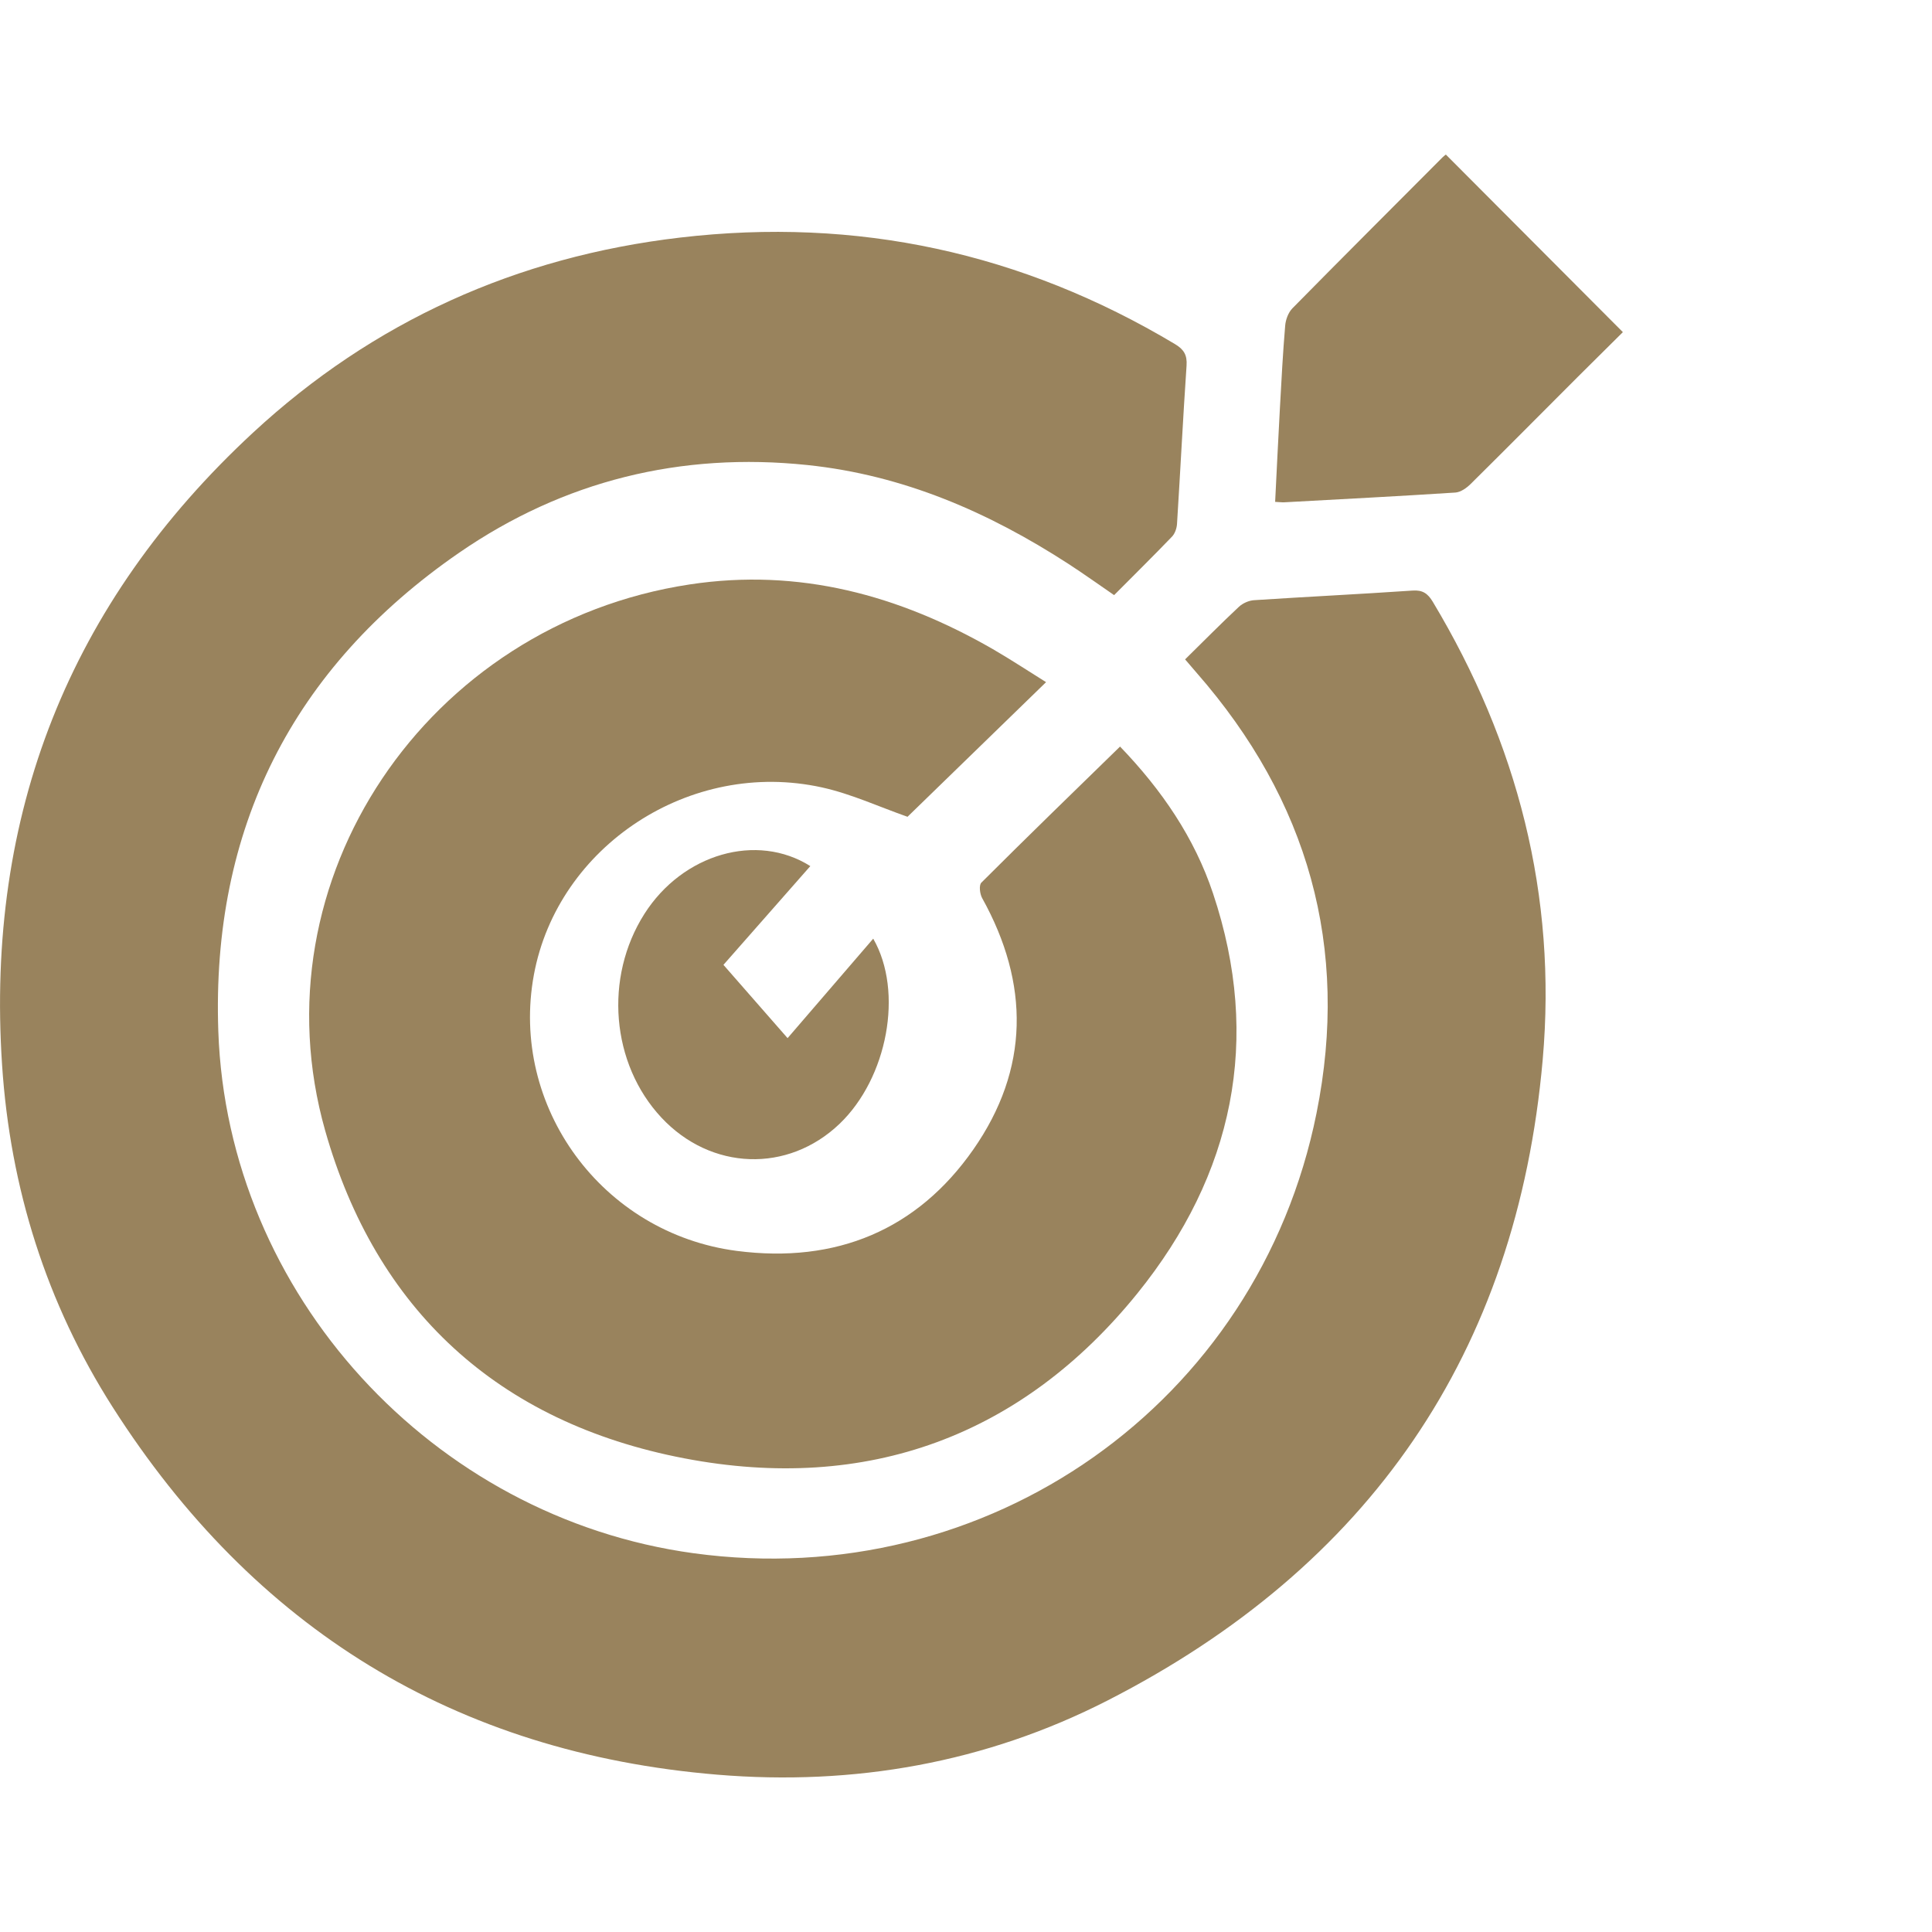
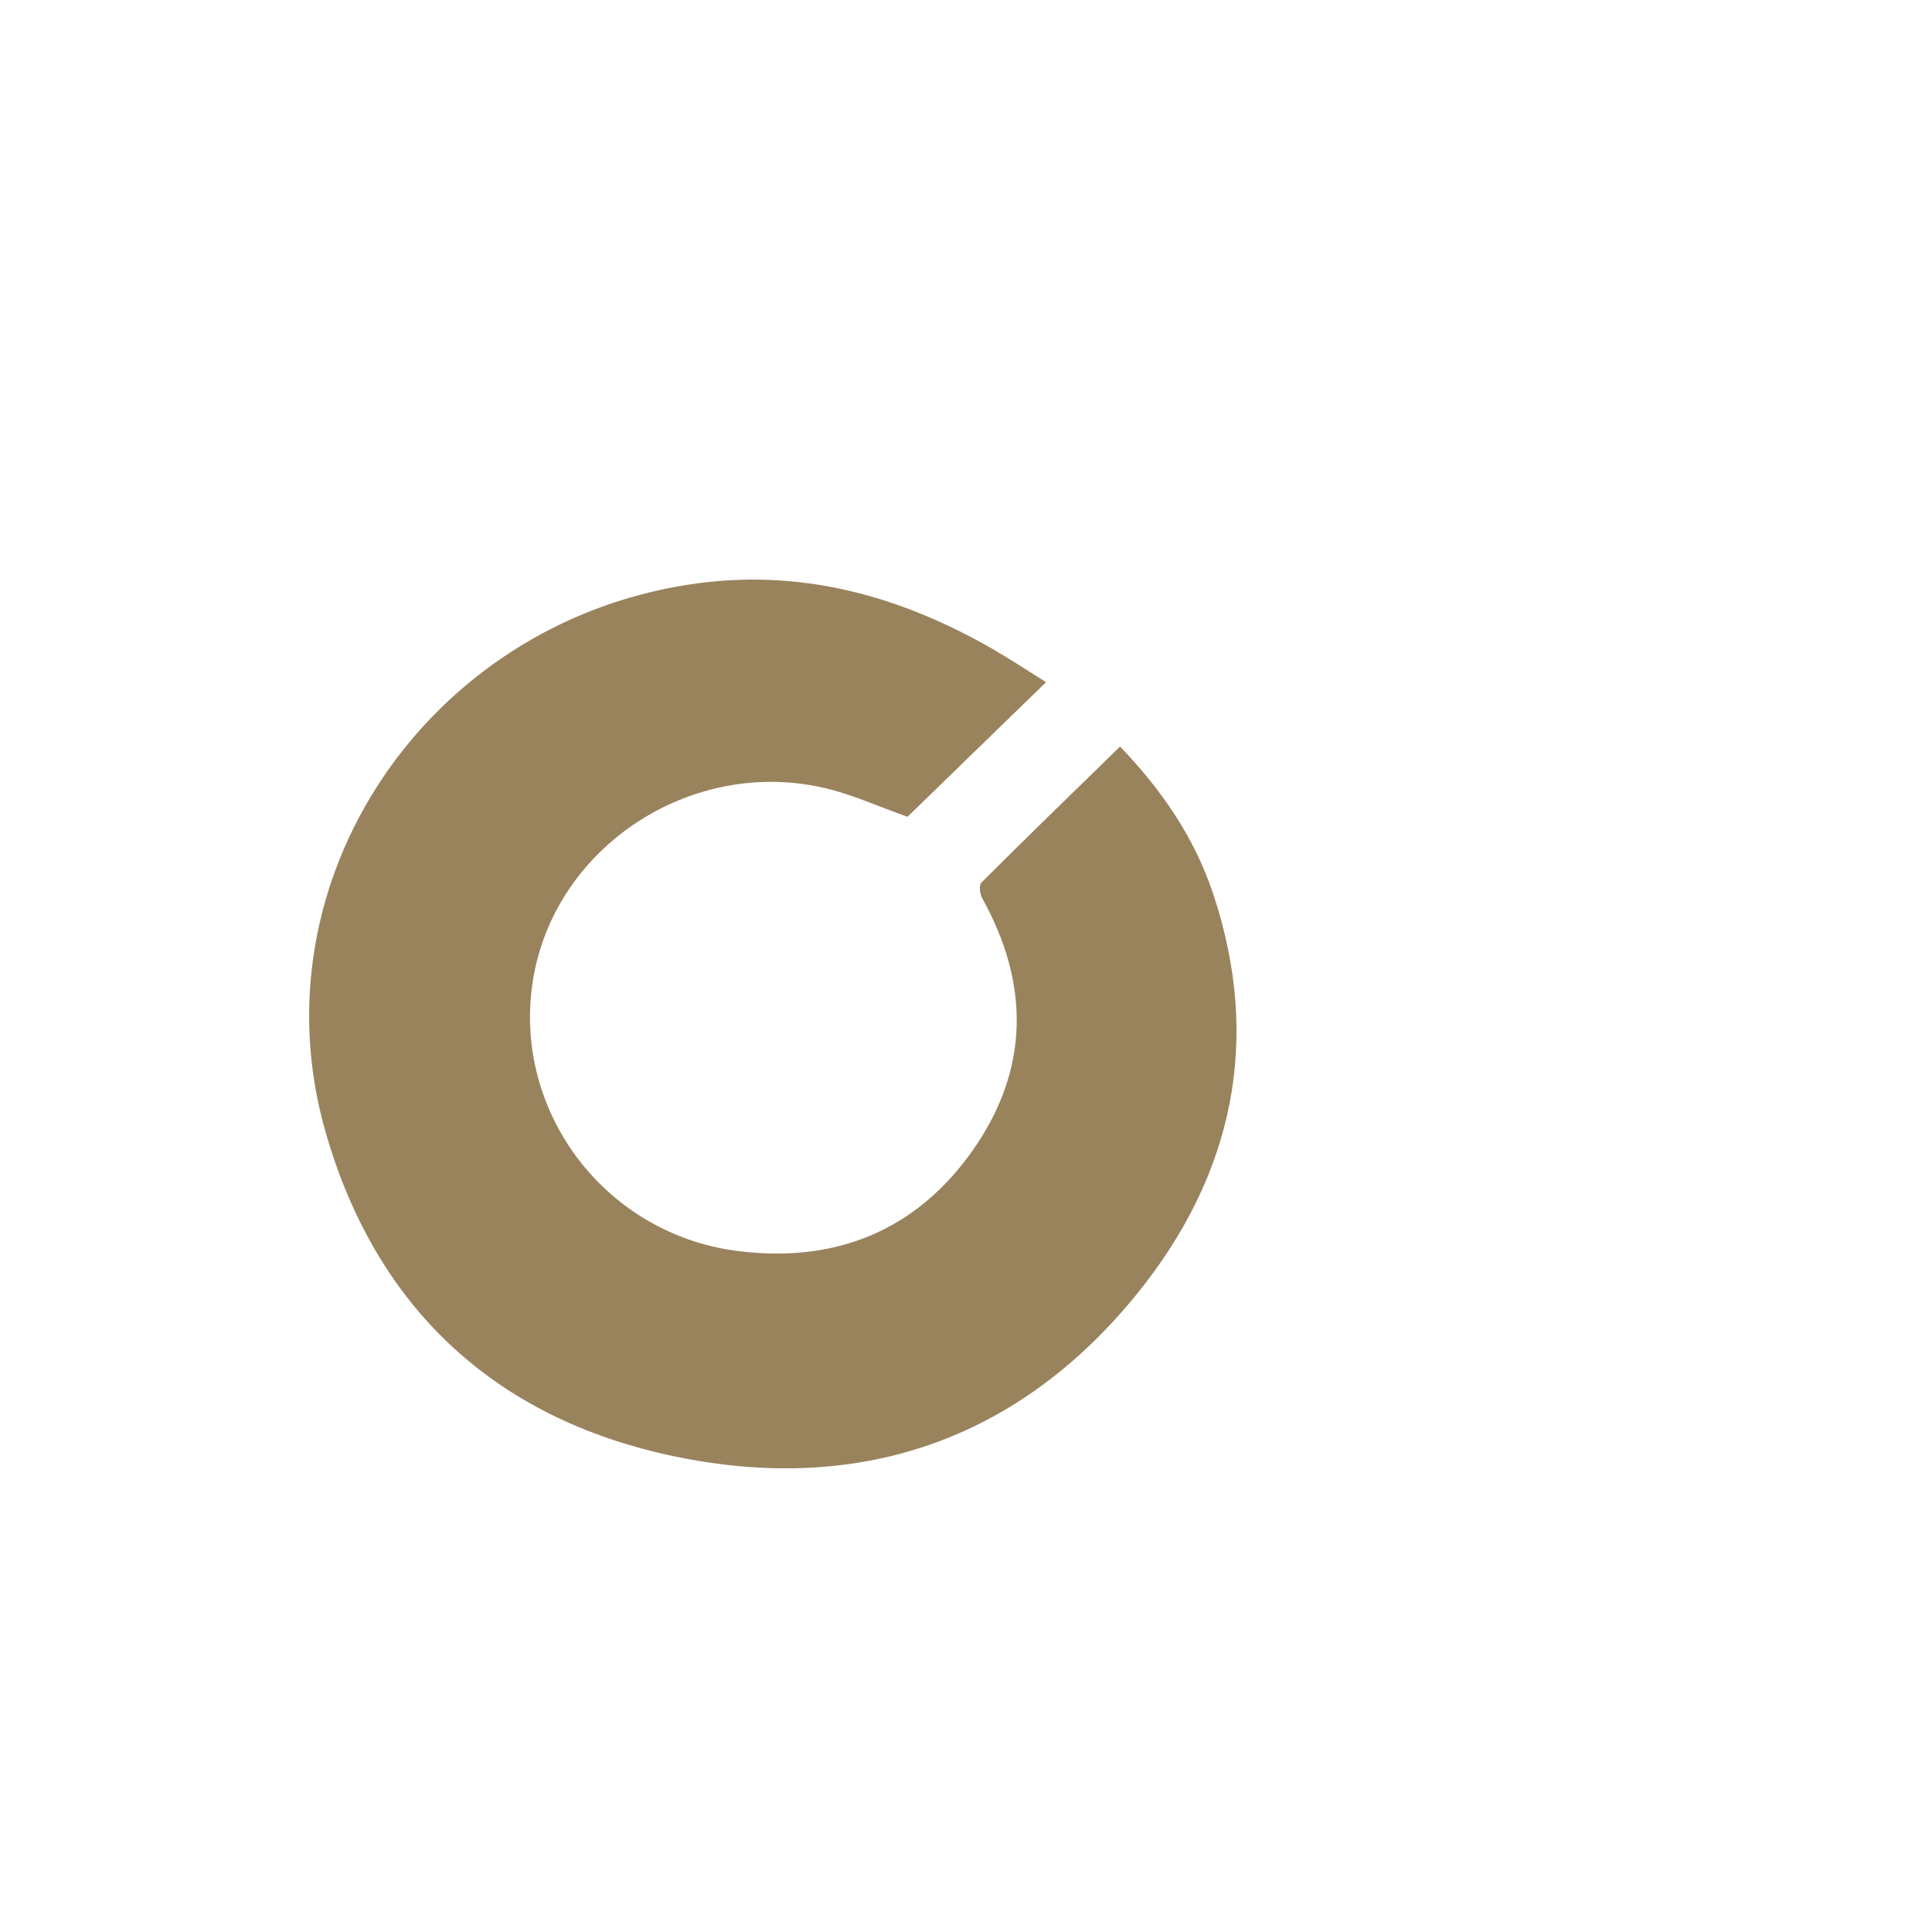
<svg xmlns="http://www.w3.org/2000/svg" width="86" height="86" viewBox="0 0 86 86" fill="none">
  <g id="Layer_1">
-     <path id="Vector" d="M52.75 29.354C53.584 28.535 54.352 27.755 55.149 27.01C55.321 26.85 55.592 26.73 55.826 26.716C58.177 26.562 60.531 26.448 62.879 26.288C63.33 26.256 63.558 26.422 63.778 26.787C67.549 33.071 69.314 39.868 68.671 47.17C67.52 60.239 60.939 69.745 49.302 75.694C43.875 78.469 38.011 79.502 31.929 78.997C20.247 78.026 11.292 72.474 5.016 62.637C2.065 58.009 0.452 52.882 0.092 47.398C-0.642 36.259 3.082 26.839 11.26 19.262C16.613 14.304 23 11.429 30.267 10.576C38.148 9.651 45.489 11.244 52.298 15.314C52.698 15.551 52.85 15.803 52.818 16.273C52.658 18.623 52.541 20.972 52.393 23.322C52.381 23.516 52.301 23.75 52.17 23.887C51.33 24.761 50.467 25.611 49.593 26.491C48.896 26.014 48.242 25.543 47.568 25.106C44.012 22.799 40.204 21.146 35.945 20.701C30.304 20.113 25.082 21.403 20.438 24.604C13.014 29.725 9.404 36.907 9.718 45.905C10.126 57.621 19.253 67.55 30.875 69.14C43.972 70.93 56.003 62.474 58.602 49.556C60.091 42.169 58.228 35.62 53.267 29.95C53.112 29.773 52.958 29.594 52.75 29.348V29.354Z" fill="#99835D" />
    <path id="Vector_2" d="M46.563 30.366C44.428 32.442 42.377 34.434 40.397 36.358C39.141 35.918 37.896 35.339 36.585 35.05C30.741 33.764 24.828 37.65 23.765 43.392C22.681 49.258 26.799 54.9 32.798 55.682C37.224 56.256 40.829 54.744 43.325 51.169C45.826 47.586 45.837 43.793 43.722 39.983C43.615 39.793 43.569 39.403 43.685 39.288C45.71 37.266 47.765 35.271 49.857 33.232C51.721 35.168 53.171 37.297 53.995 39.765C56.173 46.272 54.9 52.284 50.635 57.565C45.506 63.912 38.602 66.476 30.459 64.915C22.14 63.321 16.728 58.27 14.475 50.329C11.314 39.188 18.993 27.792 30.701 26.015C35.573 25.276 40.025 26.494 44.195 28.895C44.996 29.358 45.768 29.87 46.566 30.366H46.563Z" fill="#99835D" />
-     <path id="Vector_3" d="M72.241 14.783C71.617 15.403 70.924 16.086 70.234 16.775C68.643 18.366 67.059 19.965 65.459 21.548C65.279 21.725 65.02 21.908 64.786 21.925C62.251 22.089 59.71 22.22 57.172 22.359C57.063 22.365 56.954 22.349 56.761 22.34C56.832 20.927 56.897 19.549 56.973 18.172C57.041 16.945 57.104 15.717 57.208 14.493C57.23 14.228 57.347 13.911 57.529 13.725C59.745 11.473 61.983 9.242 64.213 7.003C64.276 6.941 64.35 6.889 64.36 6.88C66.969 9.496 69.561 12.096 72.238 14.783H72.241Z" fill="#99835D" />
-     <path id="Vector_4" d="M36.071 38.552C34.759 40.042 33.455 41.526 32.203 42.949C33.18 44.067 34.102 45.117 35.058 46.211C36.276 44.797 37.567 43.297 38.87 41.783C40.233 44.149 39.501 47.988 37.372 50.025C35.069 52.226 31.65 52.107 29.446 49.753C27.202 47.356 26.881 43.514 28.687 40.677C30.386 38.008 33.688 37.046 36.073 38.555L36.071 38.552Z" fill="#99835D" />
  </g>
</svg>